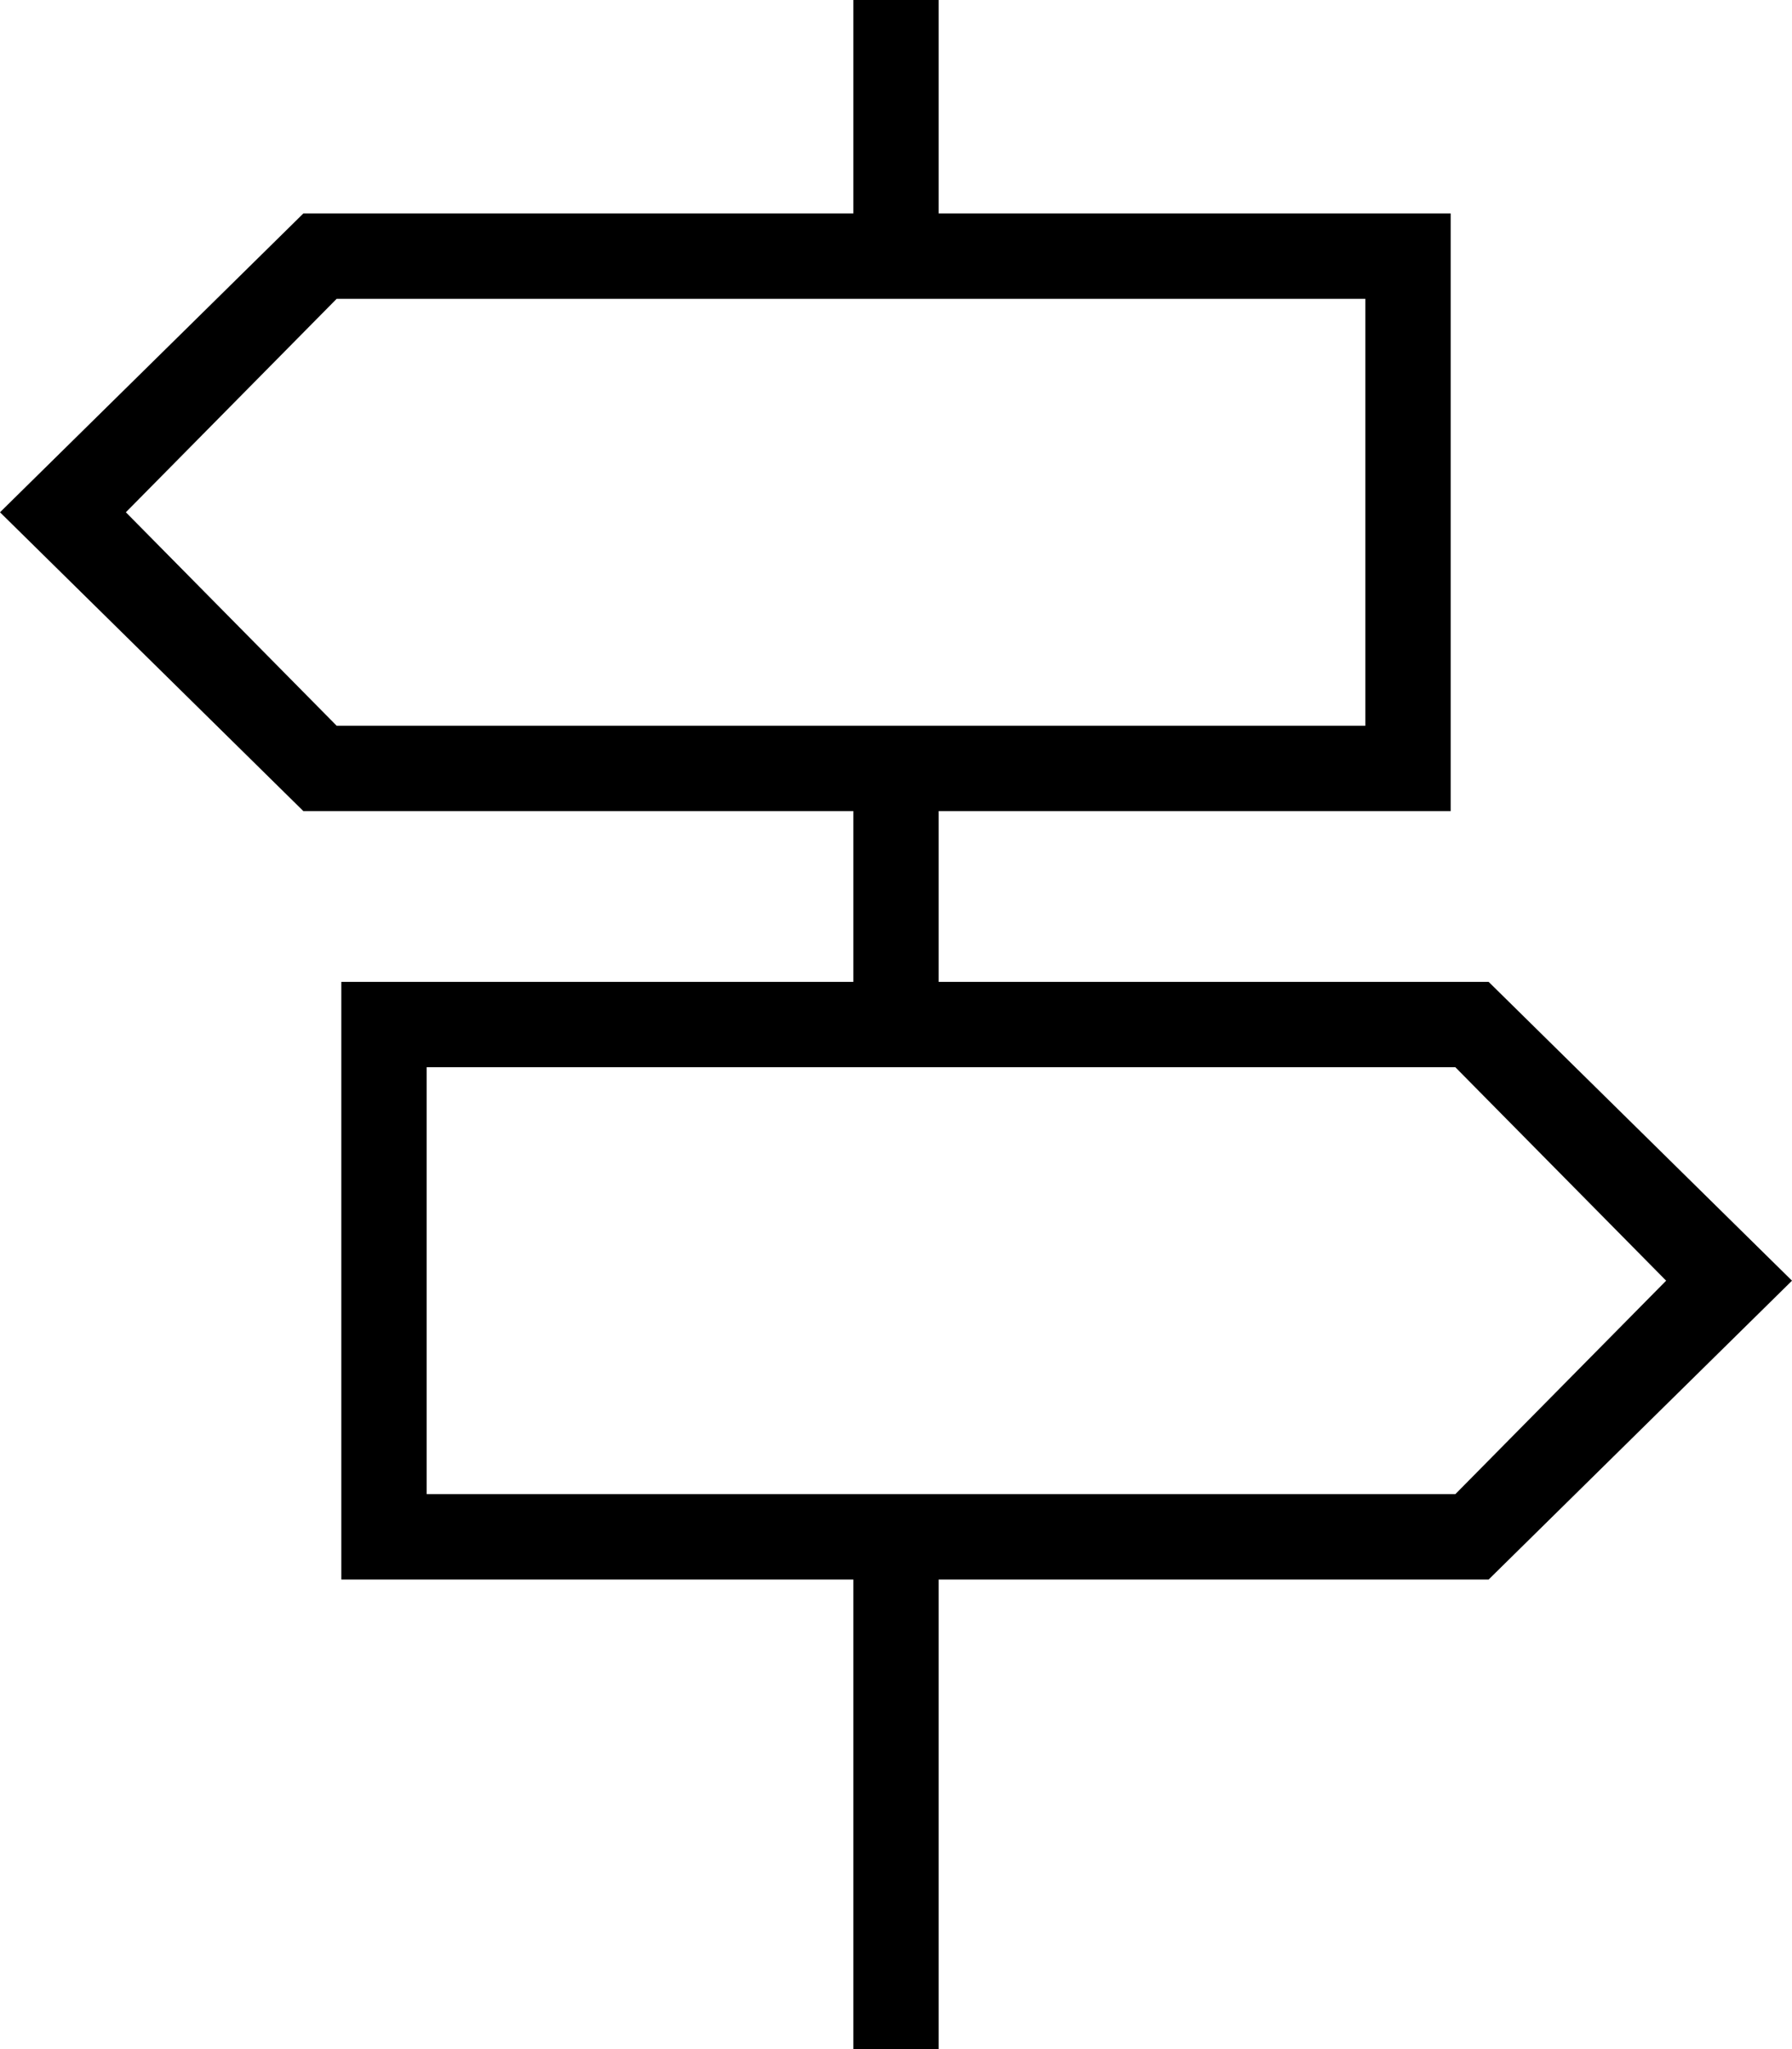
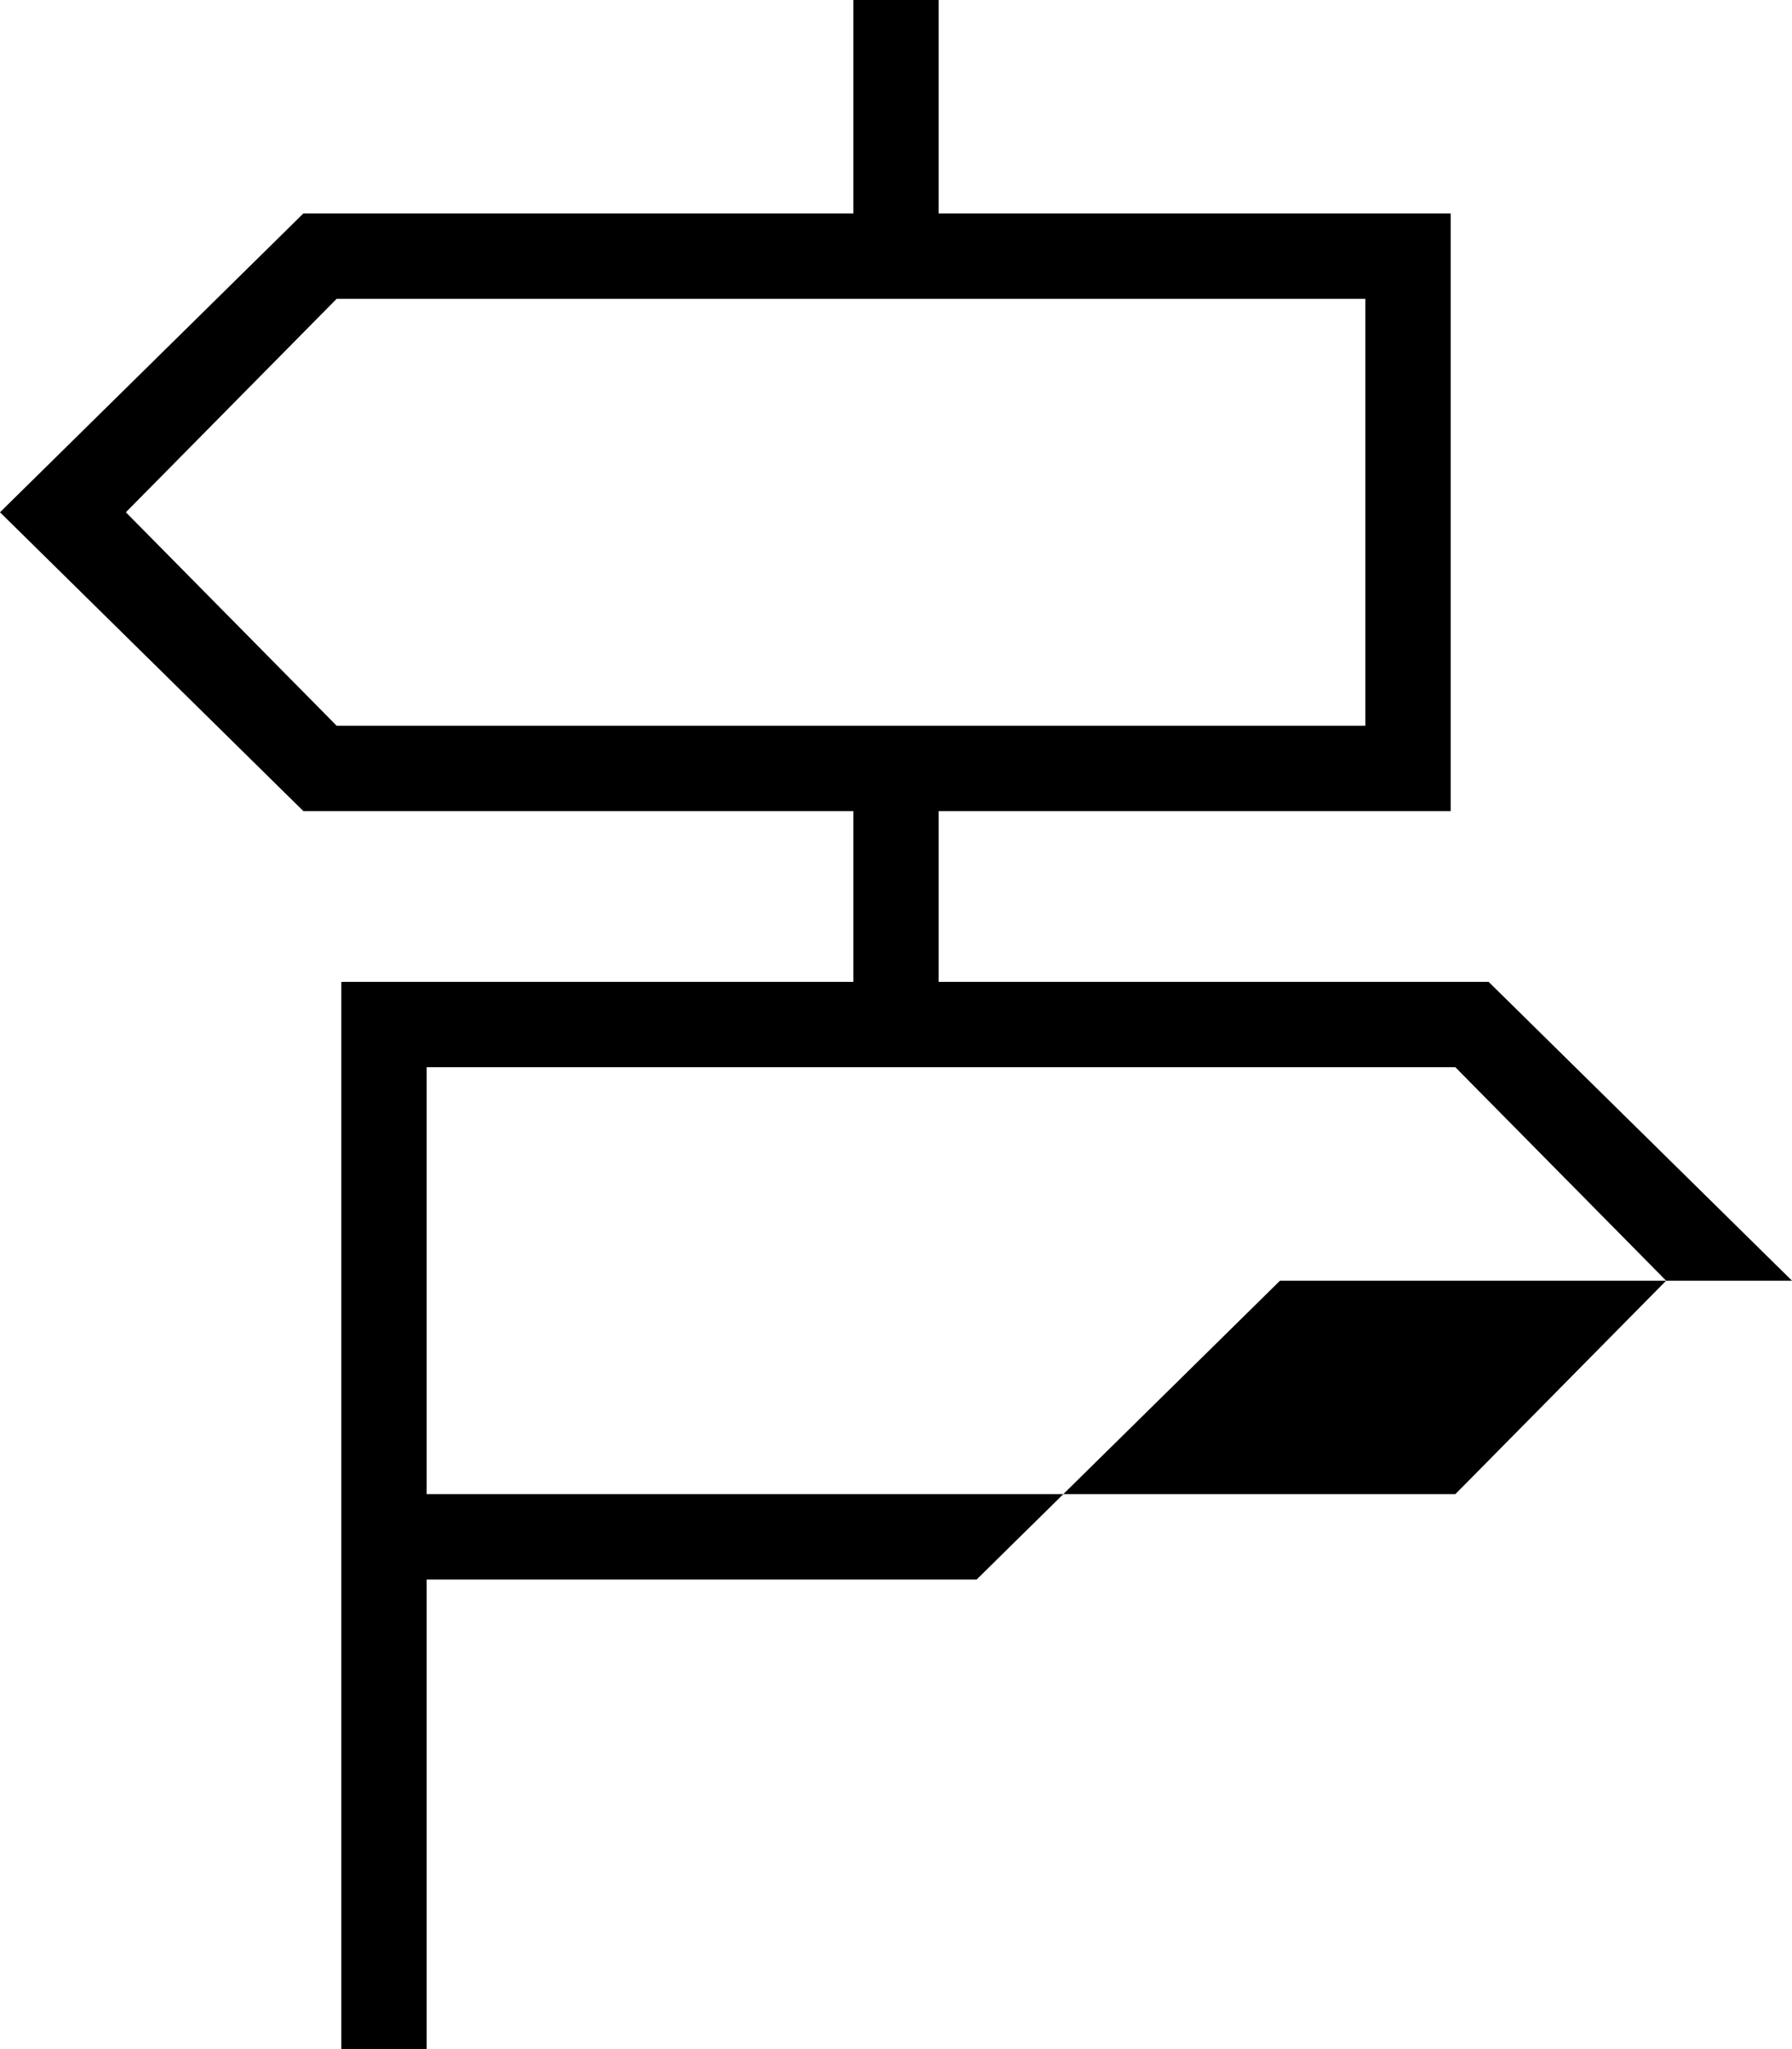
<svg xmlns="http://www.w3.org/2000/svg" id="Ebene_2" data-name="Ebene 2" viewBox="0 0 42 48">
  <g id="Icons">
    <g id="Location">
-       <path d="M42,30l-7.11-7h-12.89v-4h12V5h-12V0h-2V5H7.11L0,12l7.11,7h12.89v4H8v14h12v11h2v-11h12.89l7.11-7ZM2.95,12L7.89,7h24.11v10H7.89L2.95,12Zm7.05,23v-10h24.11l4.94,5-4.94,5H10Z" />
+       <path d="M42,30l-7.11-7h-12.89v-4h12V5h-12V0h-2V5H7.11L0,12l7.11,7h12.89v4H8v14v11h2v-11h12.89l7.11-7ZM2.95,12L7.89,7h24.11v10H7.89L2.95,12Zm7.05,23v-10h24.11l4.94,5-4.94,5H10Z" />
    </g>
  </g>
</svg>